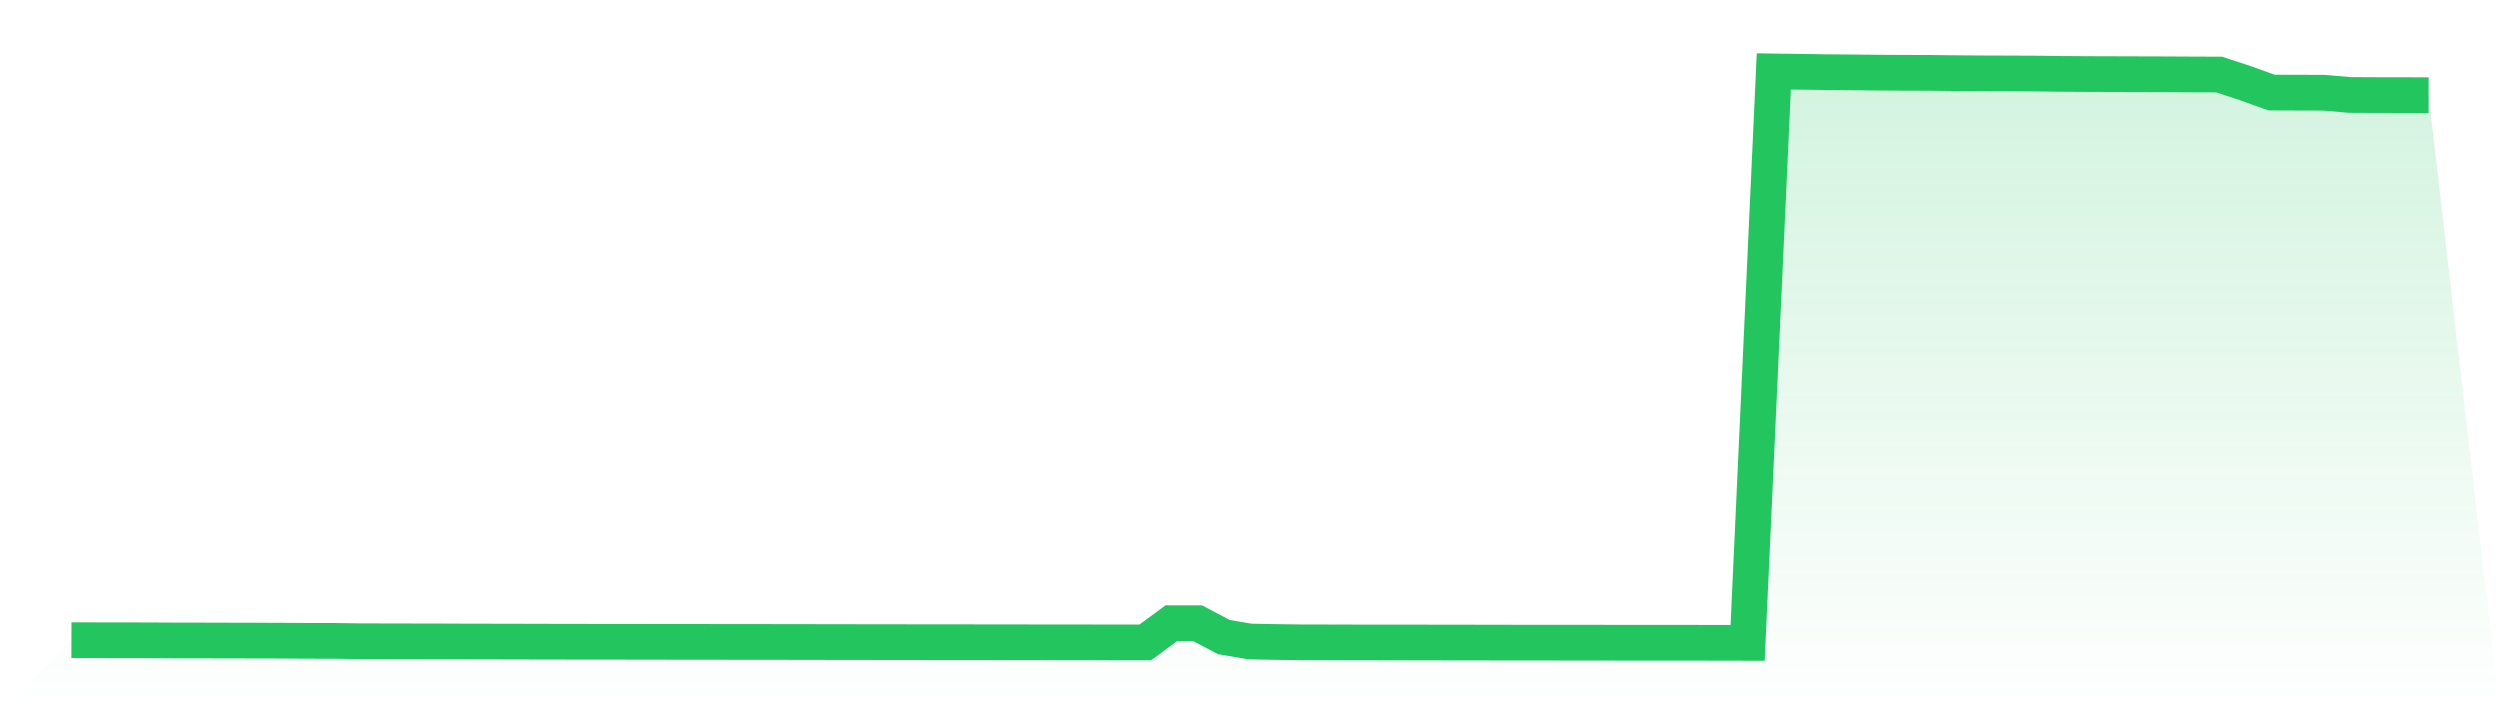
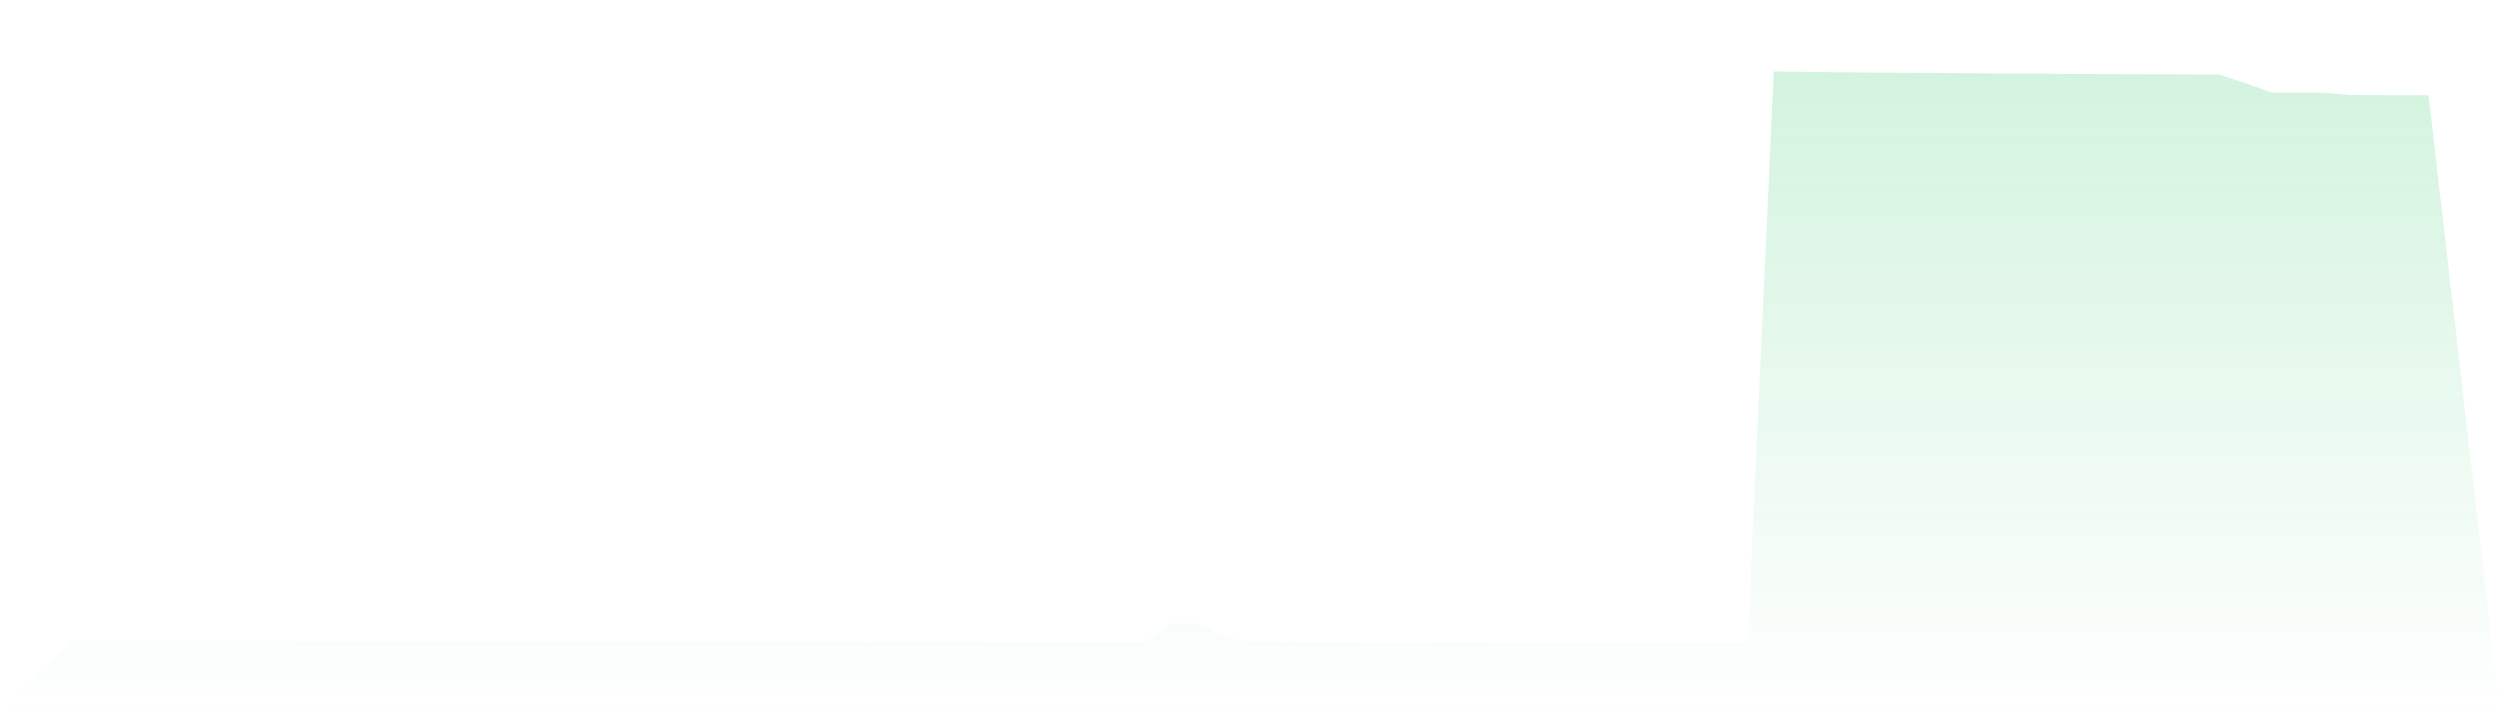
<svg xmlns="http://www.w3.org/2000/svg" viewBox="0 0 140 40">
  <defs>
    <linearGradient id="gradient" x1="0" x2="0" y1="0" y2="1">
      <stop offset="0%" stop-color="#22c55e" stop-opacity="0.2" />
      <stop offset="100%" stop-color="#22c55e" stop-opacity="0" />
    </linearGradient>
  </defs>
  <path d="M4,35.849 L4,35.849 L5.467,35.853 L6.933,35.855 L8.4,35.857 L9.867,35.866 L11.333,35.867 L12.8,35.871 L14.267,35.873 L15.733,35.877 L17.2,35.887 L18.667,35.888 L20.133,35.909 L21.6,35.913 L23.067,35.916 L24.533,35.919 L26,35.924 L27.467,35.927 L28.933,35.93 L30.4,35.934 L31.867,35.936 L33.333,35.939 L34.8,35.939 L36.267,35.942 L37.733,35.944 L39.2,35.945 L40.667,35.947 L42.133,35.948 L43.6,35.95 L45.067,35.952 L46.533,35.955 L48,35.957 L49.467,35.959 L50.933,35.961 L52.4,35.963 L53.867,35.964 L55.333,35.965 L56.8,35.967 L58.267,35.969 L59.733,35.971 L61.2,35.972 L62.667,35.974 L64.133,35.976 L65.6,34.897 L67.067,34.9 L68.533,35.675 L70,35.925 L71.467,35.952 L72.933,35.97 L74.4,35.972 L75.867,35.976 L77.333,35.977 L78.8,35.977 L80.267,35.98 L81.733,35.982 L83.2,35.984 L84.667,35.987 L86.133,35.987 L87.6,35.989 L89.067,35.989 L90.533,35.992 L92,35.993 L93.467,35.994 L94.933,35.994 L96.4,35.997 L97.867,36 L99.333,4 L100.8,4.02 L102.267,4.042 L103.733,4.053 L105.2,4.069 L106.667,4.077 L108.133,4.081 L109.6,4.098 L111.067,4.108 L112.533,4.113 L114,4.119 L115.467,4.138 L116.933,4.148 L118.4,4.152 L119.867,4.157 L121.333,4.161 L122.8,4.169 L124.267,4.174 L125.733,4.654 L127.2,5.183 L128.667,5.189 L130.133,5.193 L131.6,5.318 L133.067,5.325 L134.533,5.327 L136,5.332 L140,40 L0,40 z" fill="url(#gradient)" />
-   <path d="M4,35.849 L4,35.849 L5.467,35.853 L6.933,35.855 L8.4,35.857 L9.867,35.866 L11.333,35.867 L12.8,35.871 L14.267,35.873 L15.733,35.877 L17.2,35.887 L18.667,35.888 L20.133,35.909 L21.6,35.913 L23.067,35.916 L24.533,35.919 L26,35.924 L27.467,35.927 L28.933,35.93 L30.4,35.934 L31.867,35.936 L33.333,35.939 L34.8,35.939 L36.267,35.942 L37.733,35.944 L39.2,35.945 L40.667,35.947 L42.133,35.948 L43.6,35.95 L45.067,35.952 L46.533,35.955 L48,35.957 L49.467,35.959 L50.933,35.961 L52.4,35.963 L53.867,35.964 L55.333,35.965 L56.8,35.967 L58.267,35.969 L59.733,35.971 L61.2,35.972 L62.667,35.974 L64.133,35.976 L65.6,34.897 L67.067,34.9 L68.533,35.675 L70,35.925 L71.467,35.952 L72.933,35.97 L74.4,35.972 L75.867,35.976 L77.333,35.977 L78.8,35.977 L80.267,35.98 L81.733,35.982 L83.2,35.984 L84.667,35.987 L86.133,35.987 L87.6,35.989 L89.067,35.989 L90.533,35.992 L92,35.993 L93.467,35.994 L94.933,35.994 L96.4,35.997 L97.867,36 L99.333,4 L100.8,4.02 L102.267,4.042 L103.733,4.053 L105.2,4.069 L106.667,4.077 L108.133,4.081 L109.6,4.098 L111.067,4.108 L112.533,4.113 L114,4.119 L115.467,4.138 L116.933,4.148 L118.4,4.152 L119.867,4.157 L121.333,4.161 L122.8,4.169 L124.267,4.174 L125.733,4.654 L127.2,5.183 L128.667,5.189 L130.133,5.193 L131.6,5.318 L133.067,5.325 L134.533,5.327 L136,5.332" fill="none" stroke="#22c55e" stroke-width="2" />
</svg>